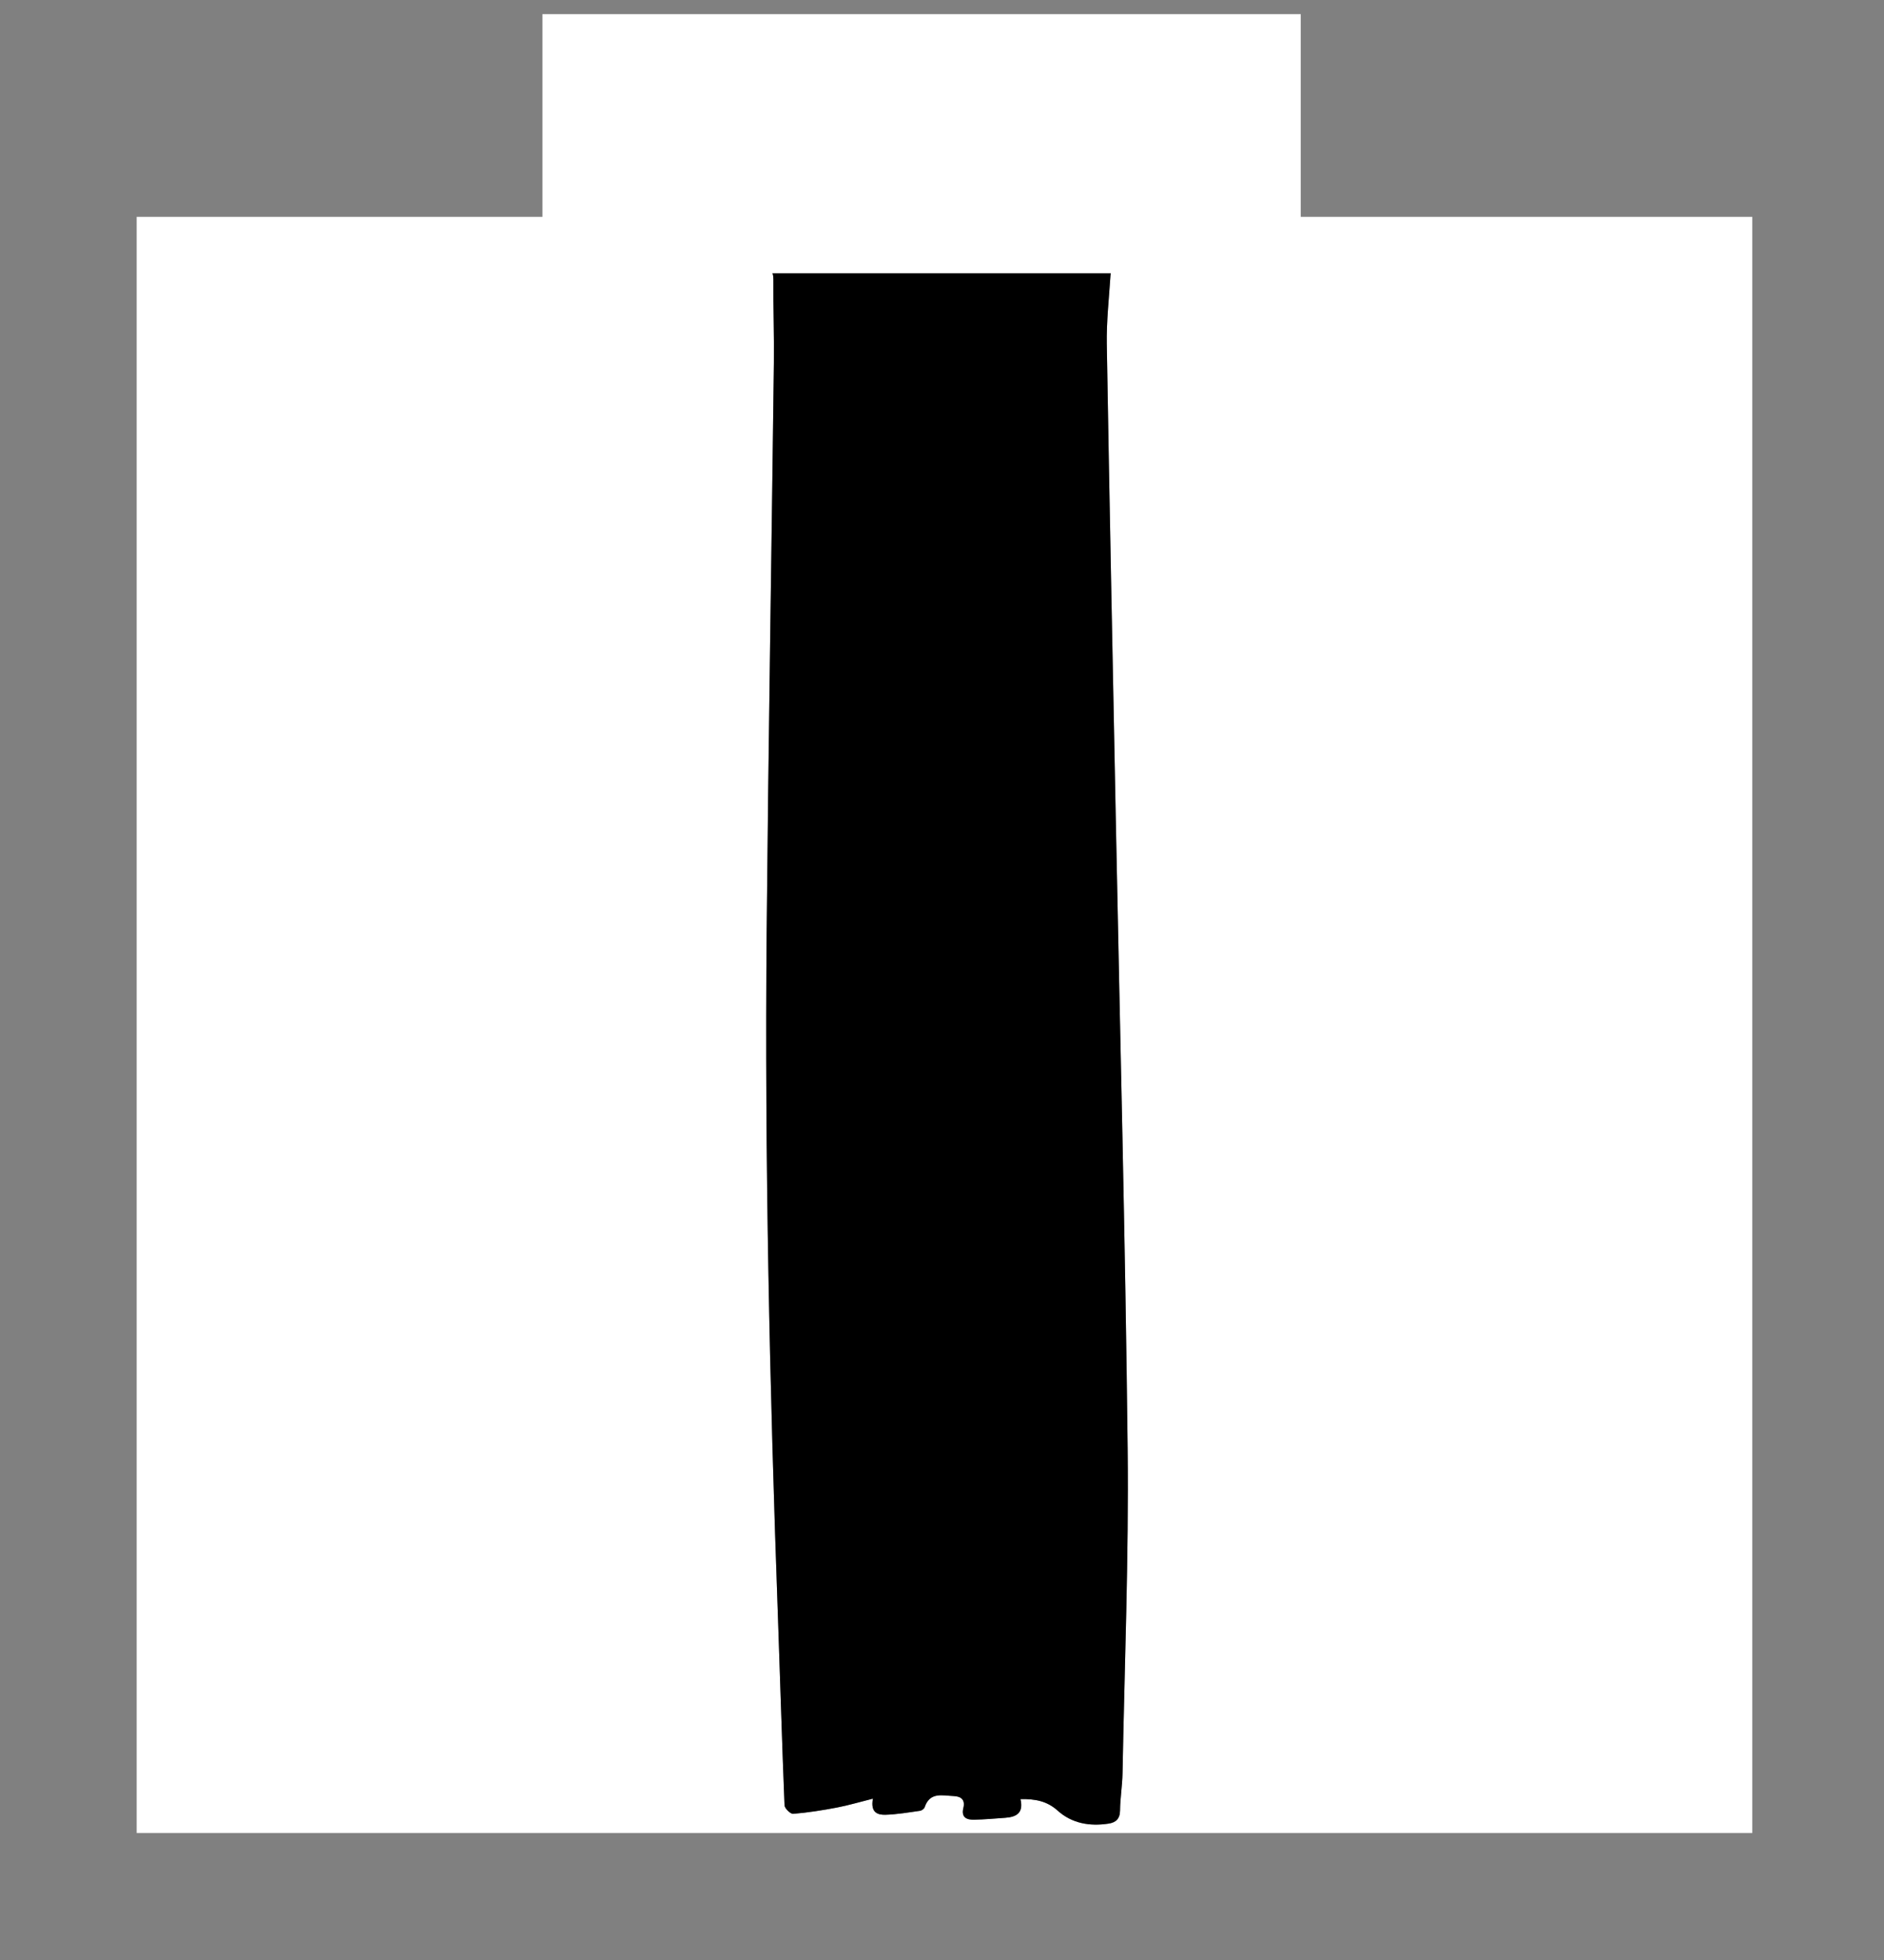
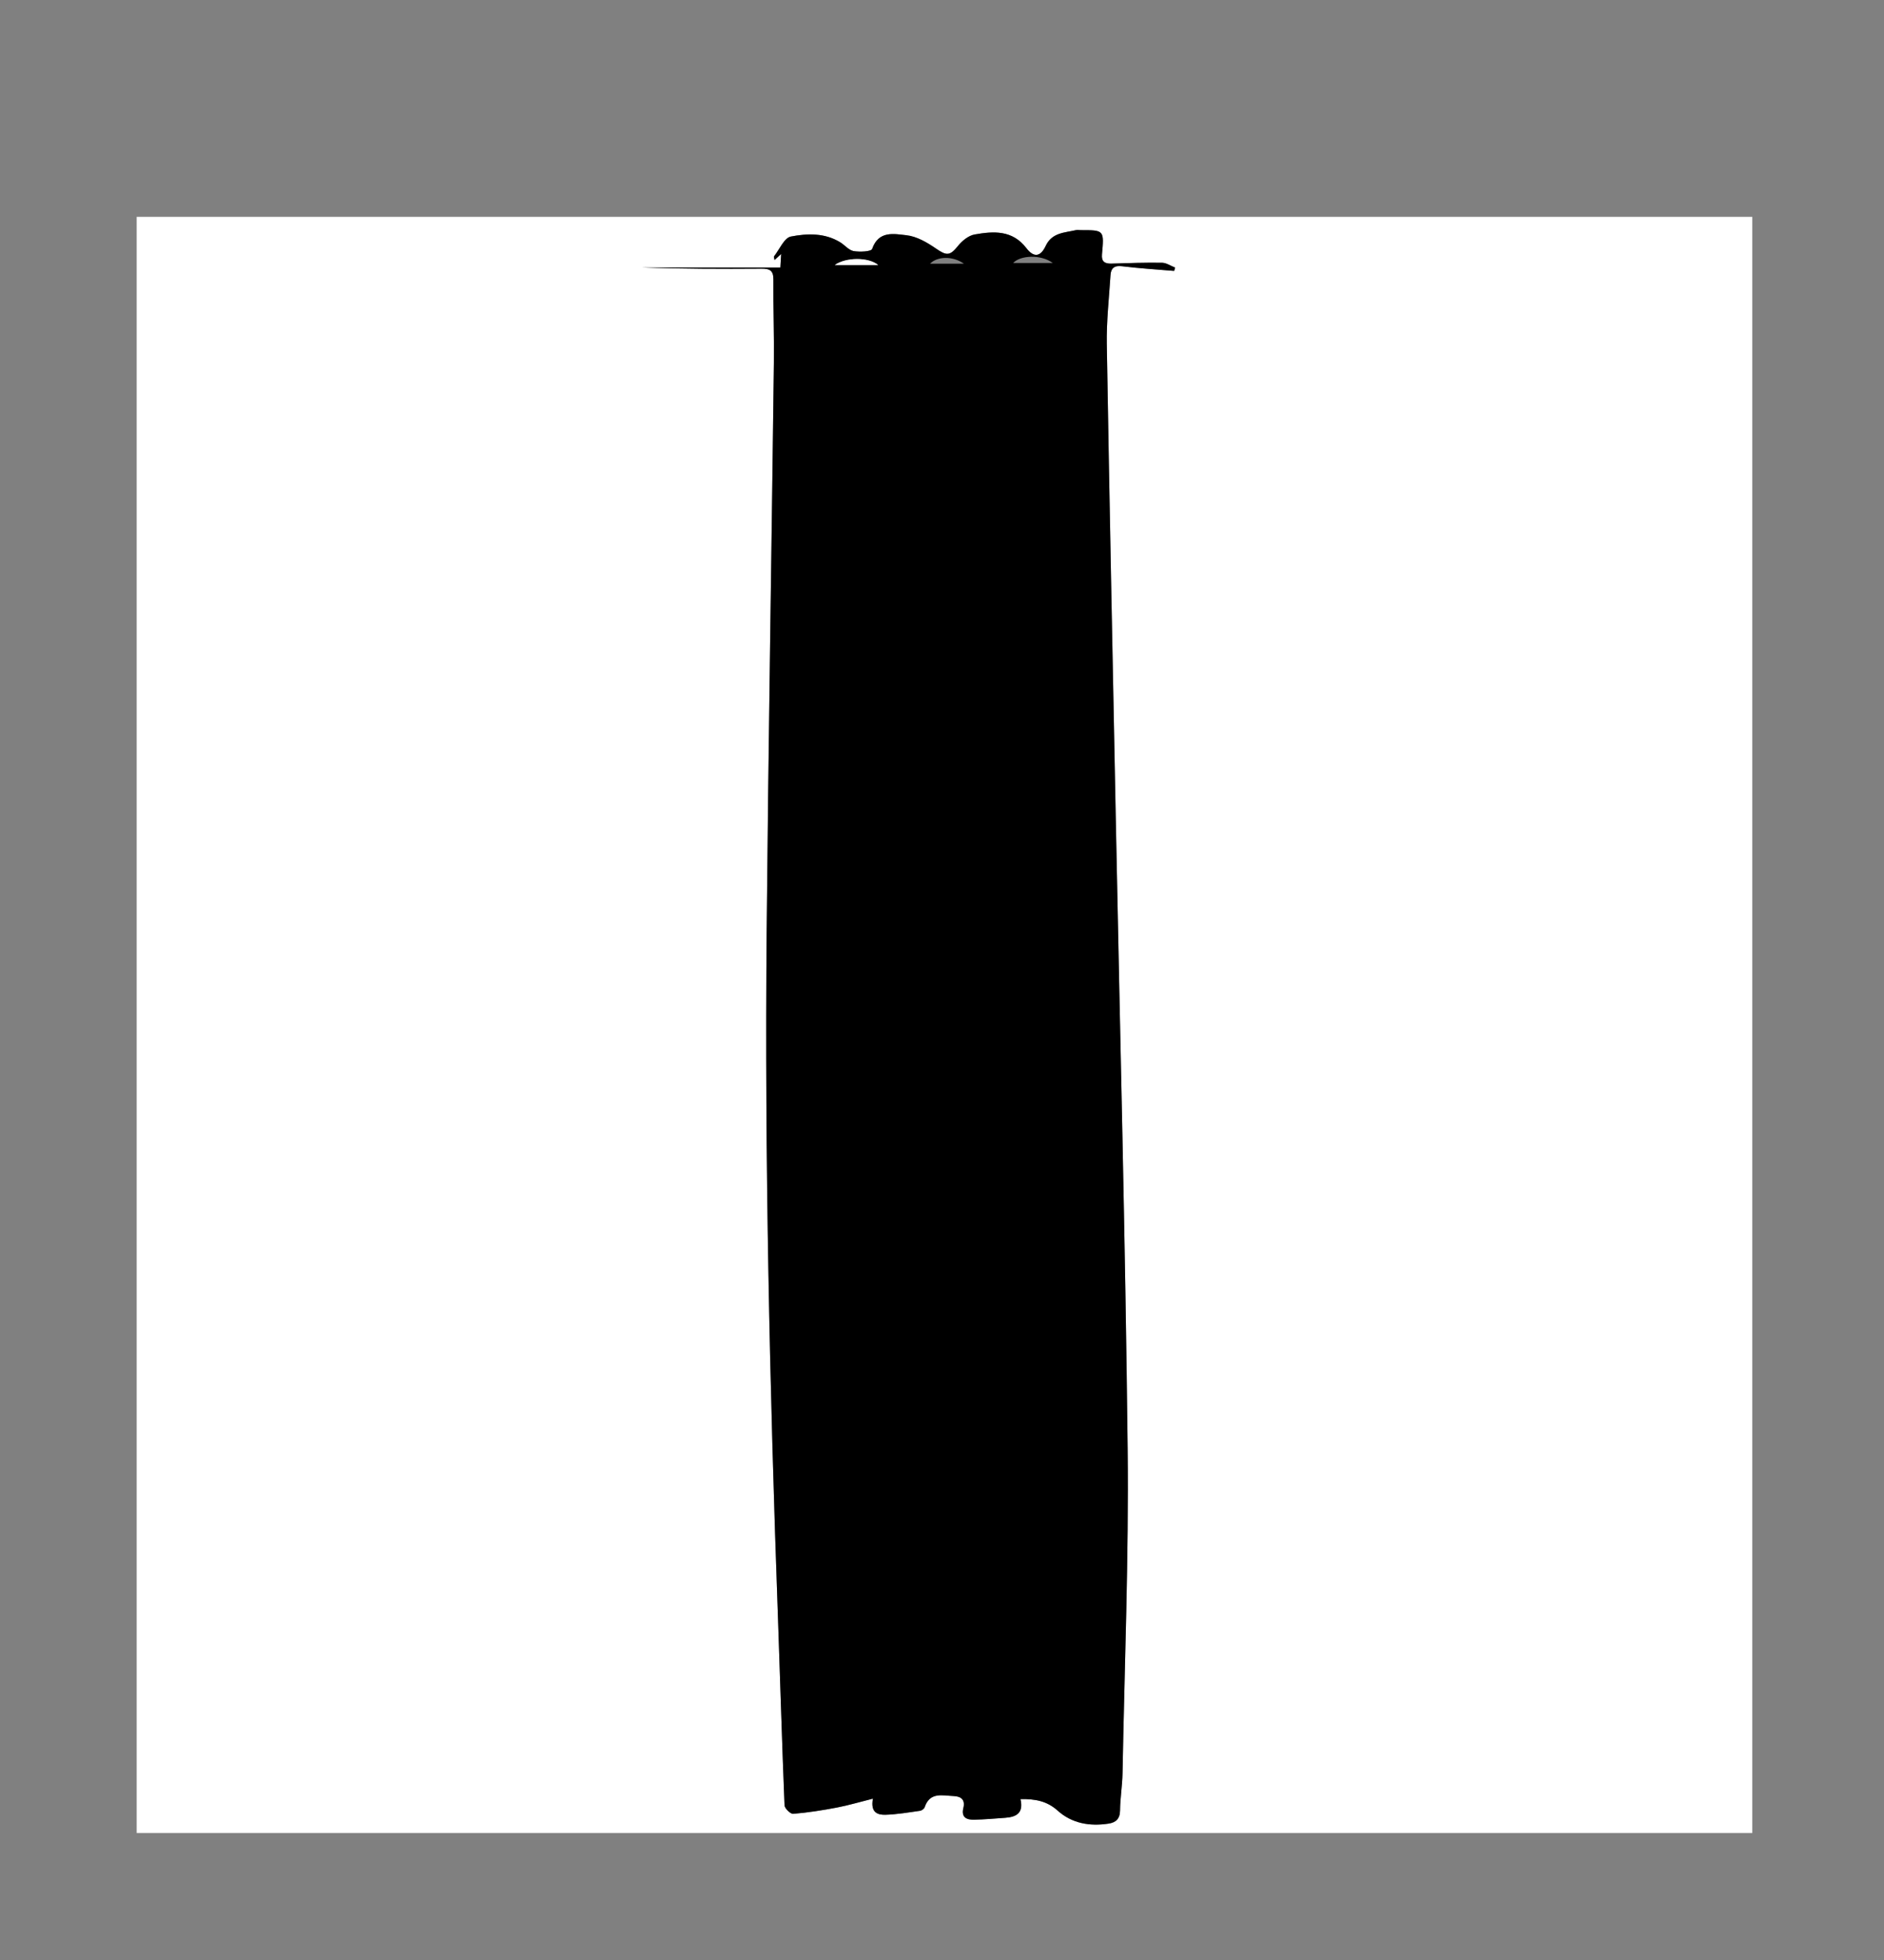
<svg xmlns="http://www.w3.org/2000/svg" version="1.1" id="Calque_1" x="0px" y="0px" width="400px" height="416px" viewBox="0 0 400 416" enable-background="new 0 0 400 416" xml:space="preserve">
  <rect x="0" y="0" width="400" height="416" fill="#808080" stroke="none" />
-   <path d="M-1549.5,777.5" />
  <g>
    <g>
      <path fill-rule="evenodd" clip-rule="evenodd" fill="#FFFFFF" d="M29.018,46.028c114.34,0,228.68,0,343.02,0    c0,114.34,0,228.679,0,343.019c-114.34,0-228.68,0-343.02,0C29.018,274.707,29.018,160.368,29.018,46.028z M216.661,381.856    c3.176-0.073,5.666,0.438,7.884,2.431c3.062,2.753,6.849,3.375,10.835,2.765c1.501-0.229,2.407-0.996,2.424-2.783    c0.025-2.632,0.478-5.258,0.527-7.892c0.428-22.946,1.339-45.899,1.087-68.839c-0.488-44.488-1.643-88.971-2.514-133.454    c-0.66-33.667-1.354-67.334-1.913-101.004c-0.082-4.895,0.471-9.802,0.788-14.7c0.095-1.453,0.807-2.076,2.456-1.87    c3.669,0.457,7.368,0.676,11.056,0.992c0.069-0.235,0.138-0.471,0.206-0.707c-0.926-0.36-1.849-1.015-2.78-1.03    c-3.57-0.055-7.146,0.071-10.718,0.181c-1.401,0.043-2.175-0.396-2.033-1.942c0.474-5.159,0.464-5.159-4.483-5.159    c-0.352,0-0.72-0.079-1.052,0c-2.415,0.563-5.084,0.502-6.414,3.343c-1.086,2.319-2.506,2.552-4.097,0.481    c-2.991-3.893-6.984-3.607-10.999-2.901c-1.294,0.228-2.656,1.345-3.526,2.426c-1.702,2.117-2.4,2.127-4.657,0.569    c-1.881-1.297-4.1-2.595-6.284-2.833c-2.606-0.284-5.913-1.05-7.284,2.902c-0.199,0.572-2.635,0.683-3.939,0.455    c-1.02-0.178-1.86-1.26-2.831-1.857c-3.291-2.023-7.019-1.899-10.487-1.226c-1.408,0.274-2.403,2.707-3.555,4.182    c-0.097,0.124,0.042,0.433,0.089,0.8c0.456-0.416,0.779-0.71,1.403-1.278c-0.067,1.137-0.11,1.874-0.168,2.866    c-9.978,0-19.784,0-29.591,0c8.532,0.279,17.061,0.315,25.589,0.25c1.729-0.014,2.538,0.371,2.521,2.31    c-0.049,5.887,0.177,11.776,0.105,17.663c-0.493,40.093-1.155,80.185-1.528,120.279c-0.454,48.723,0.643,97.426,2.396,146.115    c0.478,13.257,0.85,26.519,1.392,39.772c0.027,0.661,1.255,1.863,1.841,1.813c3.103-0.258,6.195-0.745,9.258-1.329    c2.431-0.461,4.815-1.175,7.671-1.89c-0.571,3.004,1.074,3.467,2.681,3.417c2.446-0.076,4.884-0.497,7.315-0.842    c0.367-0.051,0.875-0.422,0.987-0.754c1.107-3.312,3.78-2.468,6.161-2.374c1.61,0.063,2.475,0.819,2.055,2.526    c-0.501,2.033,0.715,2.527,2.306,2.492c2.192-0.05,4.382-0.249,6.571-0.404C215.72,385.656,217.371,384.867,216.661,381.856z" />
      <path fill-rule="evenodd" clip-rule="evenodd" d="M216.661,381.856c0.71,3.011-0.941,3.8-3.249,3.963    c-2.189,0.155-4.379,0.354-6.571,0.404c-1.591,0.035-2.807-0.459-2.306-2.492c0.42-1.707-0.444-2.464-2.055-2.526    c-2.381-0.094-5.054-0.938-6.161,2.374c-0.111,0.332-0.62,0.703-0.987,0.754c-2.431,0.345-4.87,0.766-7.315,0.842    c-1.607,0.05-3.252-0.413-2.681-3.417c-2.856,0.715-5.24,1.429-7.671,1.89c-3.063,0.584-6.156,1.071-9.258,1.329    c-0.586,0.05-1.814-1.152-1.841-1.813c-0.542-13.254-0.914-26.516-1.392-39.772c-1.754-48.689-2.851-97.393-2.396-146.115    c0.374-40.094,1.036-80.186,1.528-120.279c0.072-5.886-0.154-11.775-0.105-17.663c0.017-1.939-0.792-2.324-2.521-2.31    c-8.528,0.066-17.057,0.03-25.589-0.25c9.807,0,19.613,0,29.591,0c0.058-0.992,0.101-1.729,0.168-2.866    c-0.624,0.568-0.947,0.862-1.403,1.278c-0.048-0.367-0.187-0.676-0.089-0.8c1.152-1.475,2.147-3.908,3.555-4.182    c3.468-0.674,7.196-0.798,10.487,1.226c0.971,0.597,1.811,1.679,2.831,1.857c1.304,0.228,3.74,0.117,3.939-0.455    c1.371-3.952,4.678-3.186,7.284-2.902c2.185,0.237,4.403,1.535,6.284,2.833c2.256,1.558,2.955,1.547,4.657-0.569    c0.87-1.082,2.232-2.198,3.526-2.426c4.015-0.706,8.008-0.992,10.999,2.901c1.591,2.071,3.011,1.837,4.097-0.481    c1.33-2.841,3.999-2.78,6.414-3.343c0.332-0.078,0.7,0,1.052,0c4.947,0,4.957,0,4.483,5.159c-0.142,1.547,0.632,1.986,2.033,1.942    c3.572-0.11,7.147-0.236,10.718-0.181c0.932,0.015,1.854,0.669,2.78,1.03c-0.068,0.236-0.137,0.472-0.206,0.707    c-3.688-0.316-7.387-0.535-11.056-0.992c-1.649-0.206-2.361,0.417-2.456,1.87c-0.317,4.898-0.87,9.806-0.788,14.7    c0.56,33.669,1.253,67.336,1.913,101.004c0.871,44.483,2.025,88.966,2.514,133.454c0.252,22.939-0.659,45.893-1.087,68.839    c-0.05,2.634-0.502,5.26-0.527,7.892c-0.017,1.787-0.923,2.554-2.424,2.783c-3.986,0.61-7.773-0.012-10.835-2.765    C222.327,382.295,219.837,381.783,216.661,381.856z M177.237,56.248c3.108,0,5.998,0,9.217,0    C184.362,54.523,179.545,54.591,177.237,56.248z M223.52,55.818c-2.525-1.871-6.894-1.646-8.416,0    C217.942,55.818,220.73,55.818,223.52,55.818z M204.649,55.966c-2.368-1.688-5.687-1.565-7.183,0    C199.763,55.966,202.003,55.966,204.649,55.966z" />
      <path fill-rule="evenodd" clip-rule="evenodd" fill="#FFFFFF" d="M177.237,56.248c2.309-1.657,7.125-1.725,9.217,0    C183.235,56.248,180.345,56.248,177.237,56.248z" />
-       <path fill-rule="evenodd" clip-rule="evenodd" fill="#FFFFFF" d="M223.52,55.818c-2.789,0-5.577,0-8.416,0    C216.626,54.171,220.994,53.947,223.52,55.818z" />
-       <path fill-rule="evenodd" clip-rule="evenodd" fill="#FFFFFF" d="M204.649,55.966c-2.646,0-4.887,0-7.183,0    C198.962,54.4,202.281,54.278,204.649,55.966z" />
+       <path fill-rule="evenodd" clip-rule="evenodd" fill="#FFFFFF" d="M223.52,55.818c-2.789,0-5.577,0-8.416,0    z" />
    </g>
  </g>
-   <rect x="115.167" y="3" fill="#FFFFFF" width="161" height="55" />
</svg>